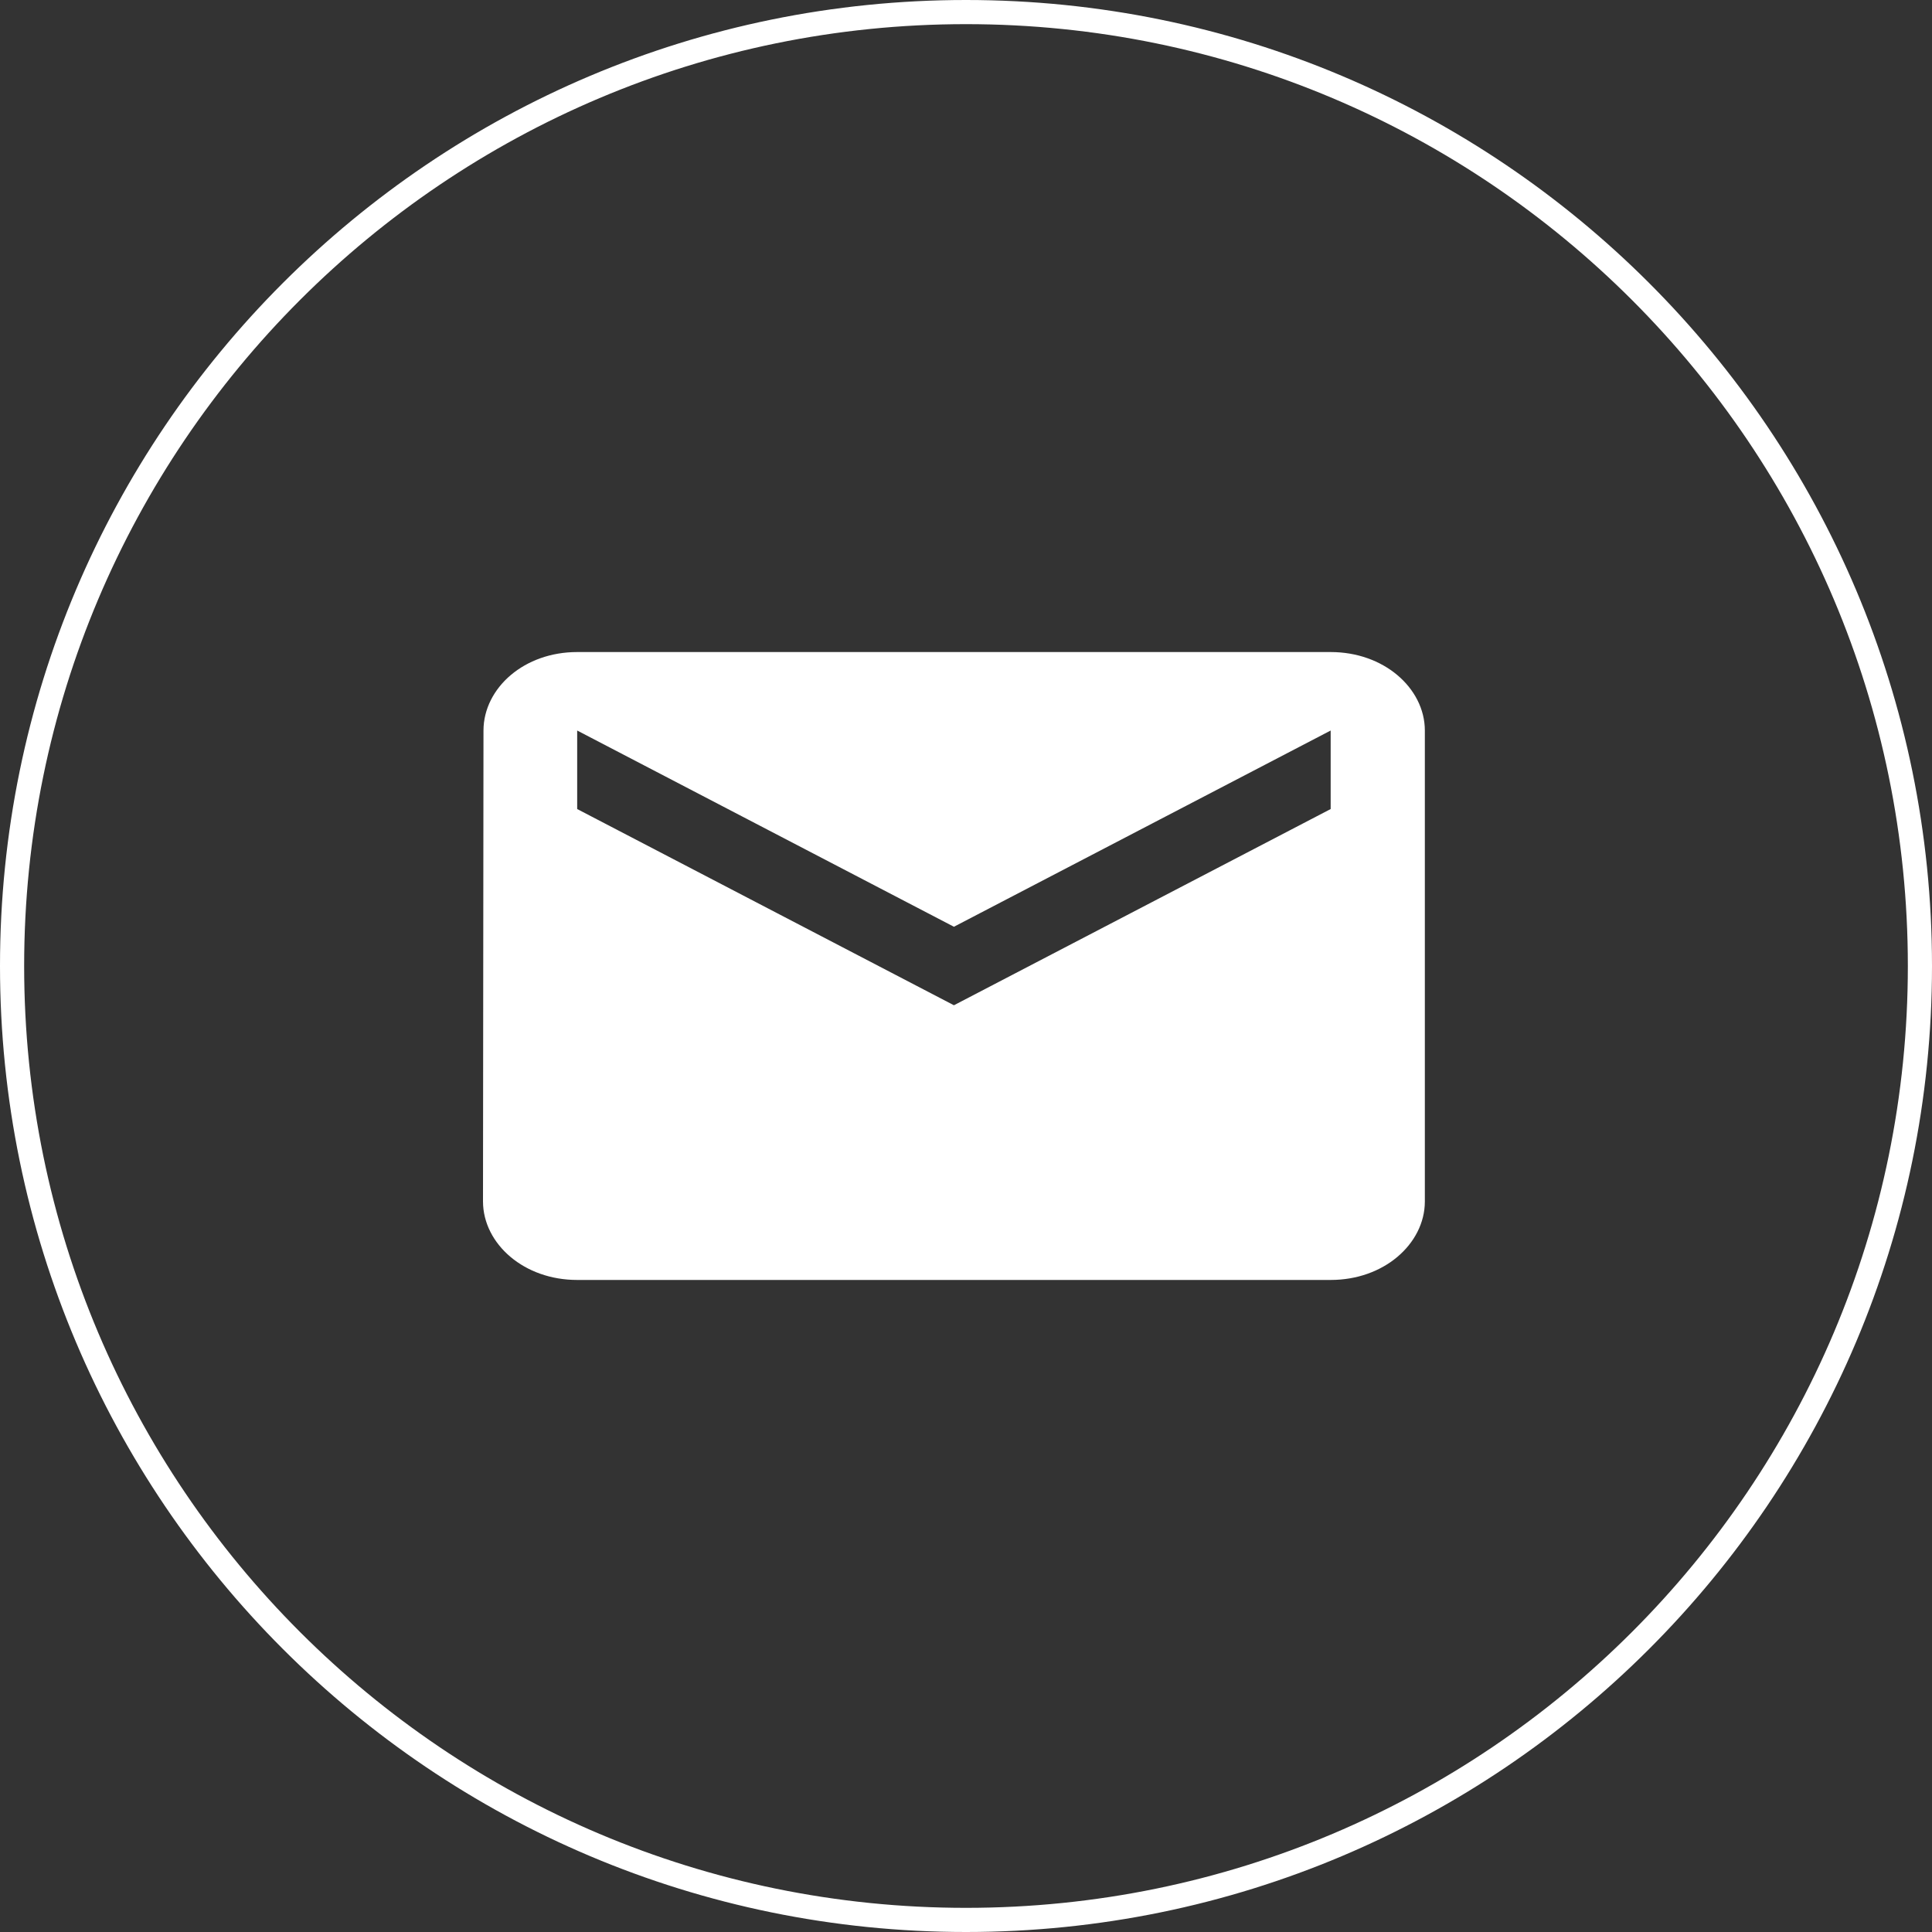
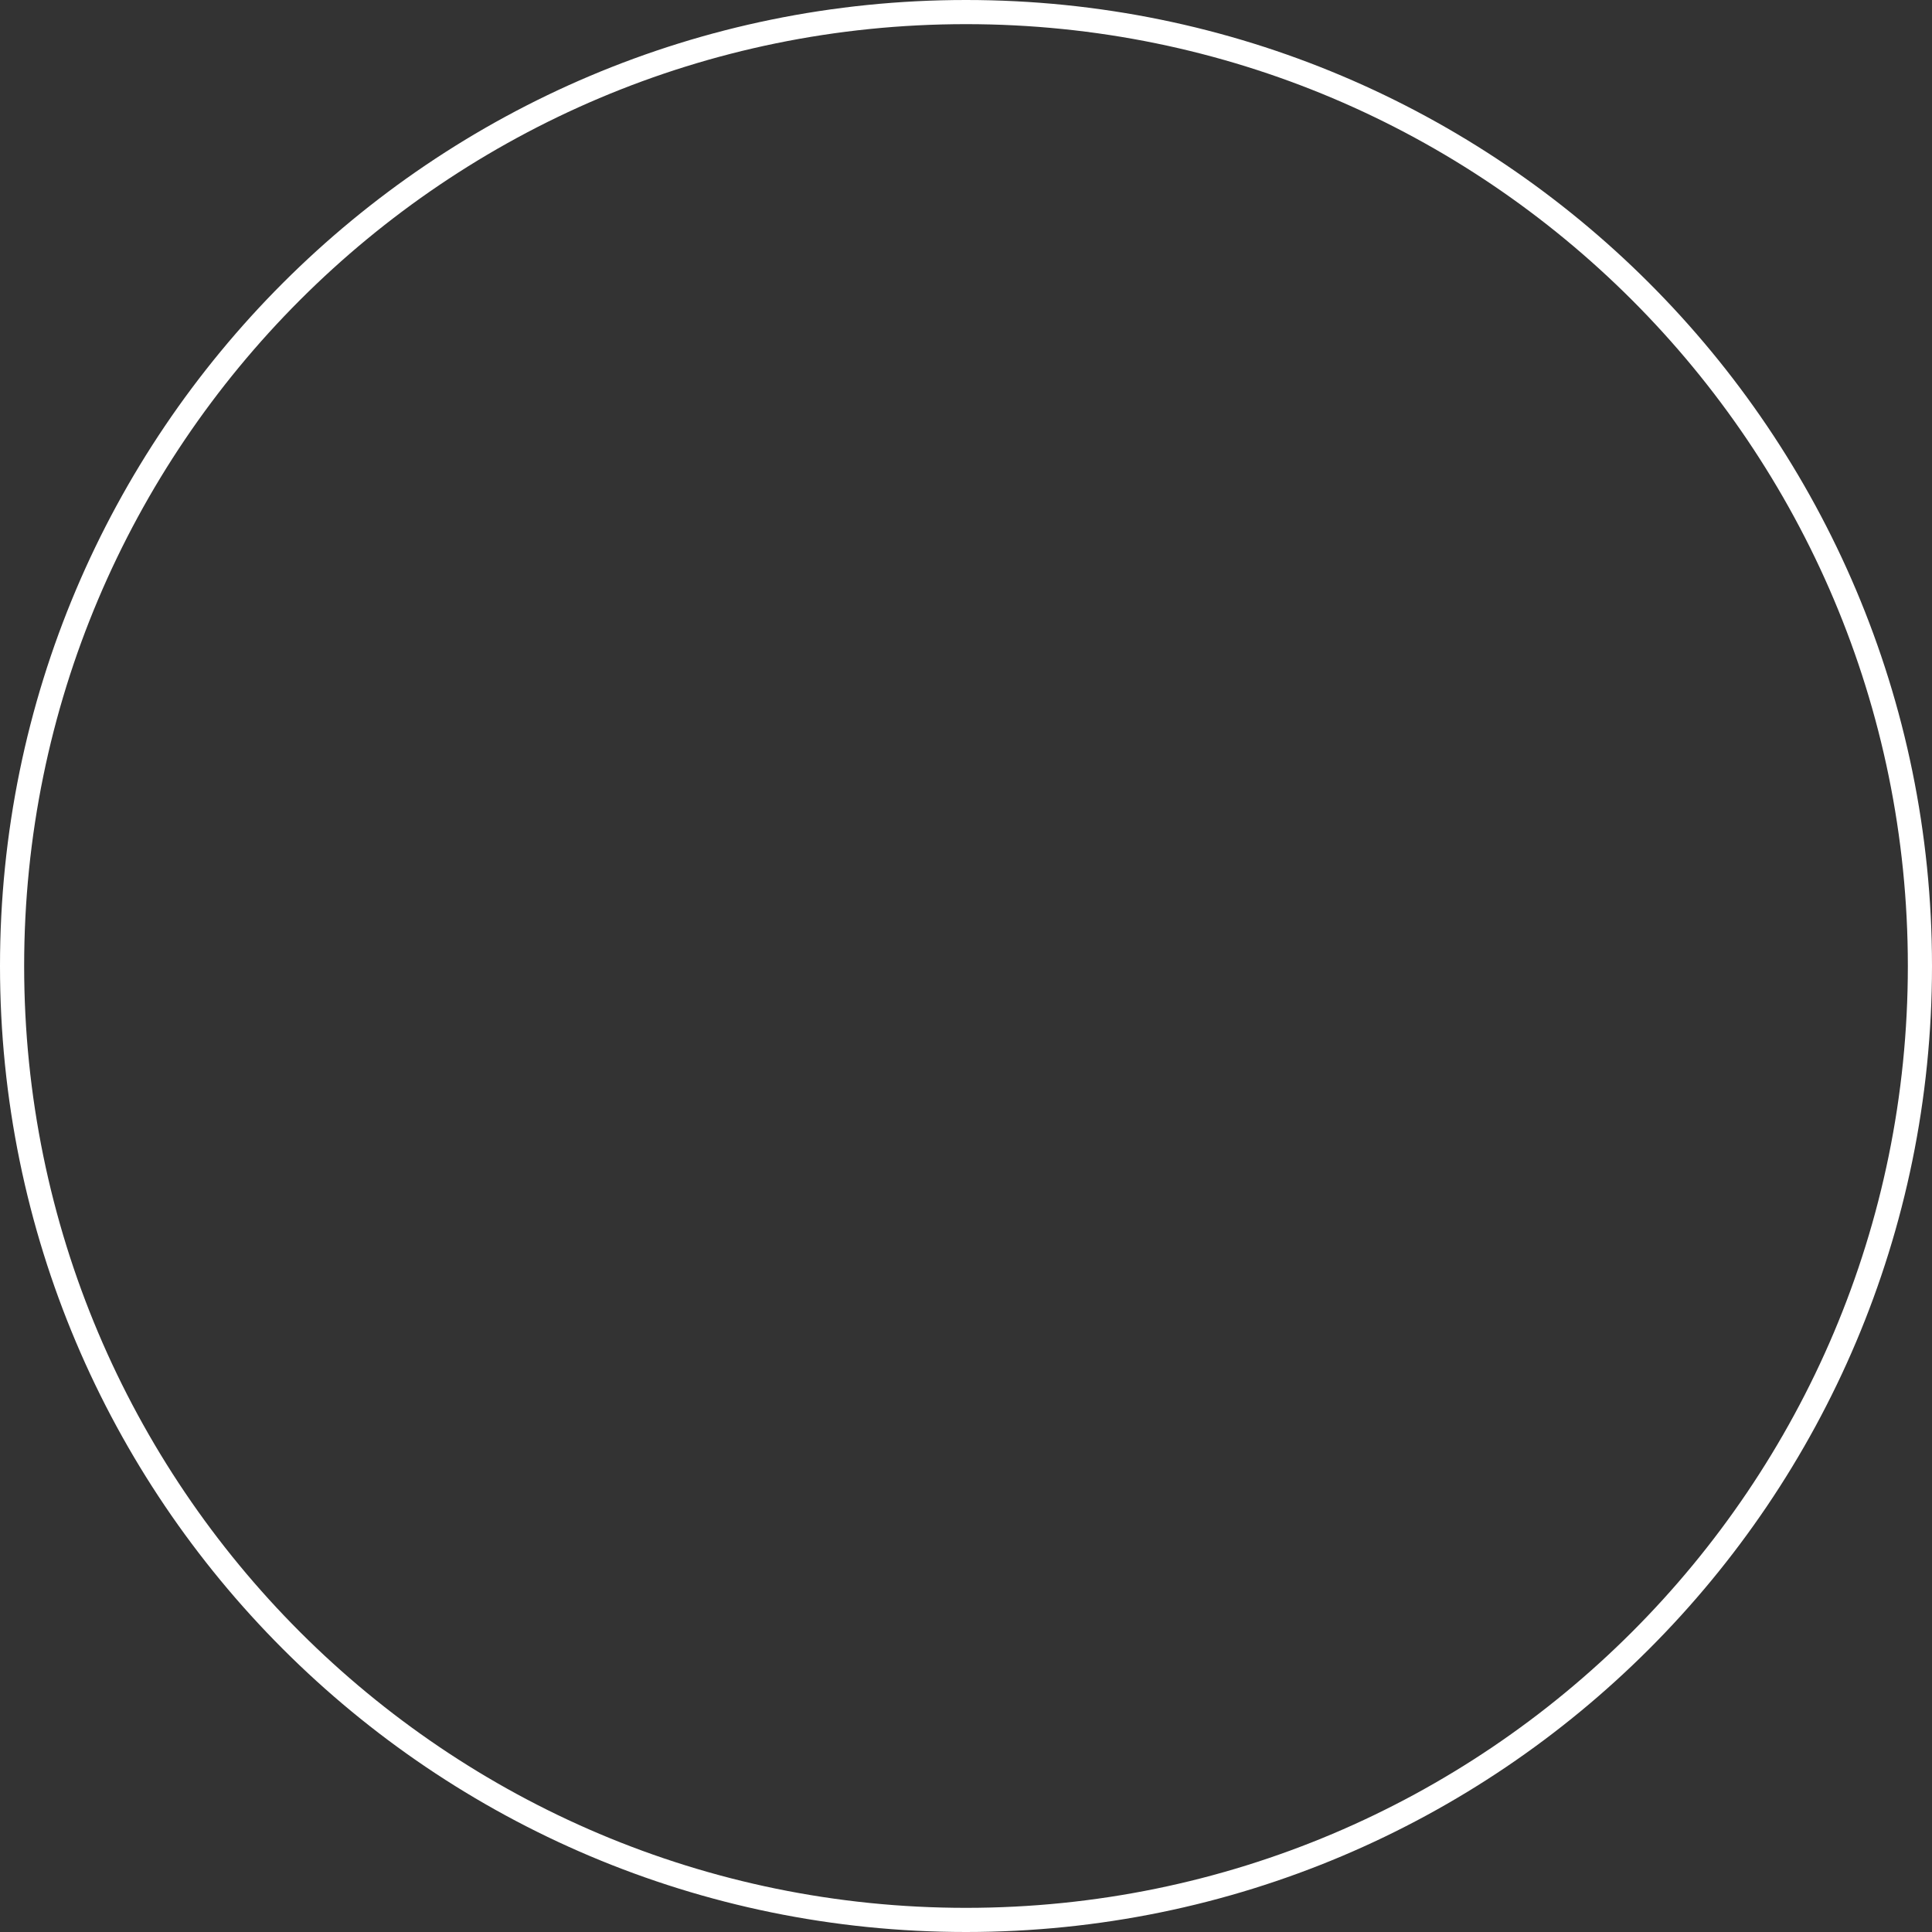
<svg xmlns="http://www.w3.org/2000/svg" width="80" height="80" viewBox="0 0 80 80" fill="none">
  <rect x="0" y="0" width="80" height="80" fill="#333333" stroke="none" />
  <path d="M79.5 40C79.5 61.815 61.815 79.5 40 79.5C18.185 79.5 0.5 61.815 0.5 40C0.5 18.185 18.185 0.5 40 0.5C61.815 0.5 79.5 18.185 79.5 40Z" stroke="white" />
-   <path d="M20.52 30.25V30.25C20.52 28.809 21.936 27.5 23.9 27.5H55.1C57.068 27.5 58.5 28.812 58.5 30.25V49.75C58.5 51.188 57.068 52.5 55.1 52.5H23.9C21.932 52.5 20.5 51.188 20.5 49.75C20.5 49.75 20.5 49.75 20.5 49.75L20.52 30.25ZM55.331 33.944L55.6 33.803V33.5V30.25V29.426L54.869 29.806L39.5 37.811L24.131 29.806L23.4 29.426V30.25V33.5V33.803L23.669 33.944L39.269 42.069L39.5 42.189L39.731 42.069L55.331 33.944Z" fill="white" stroke="white" />
</svg>